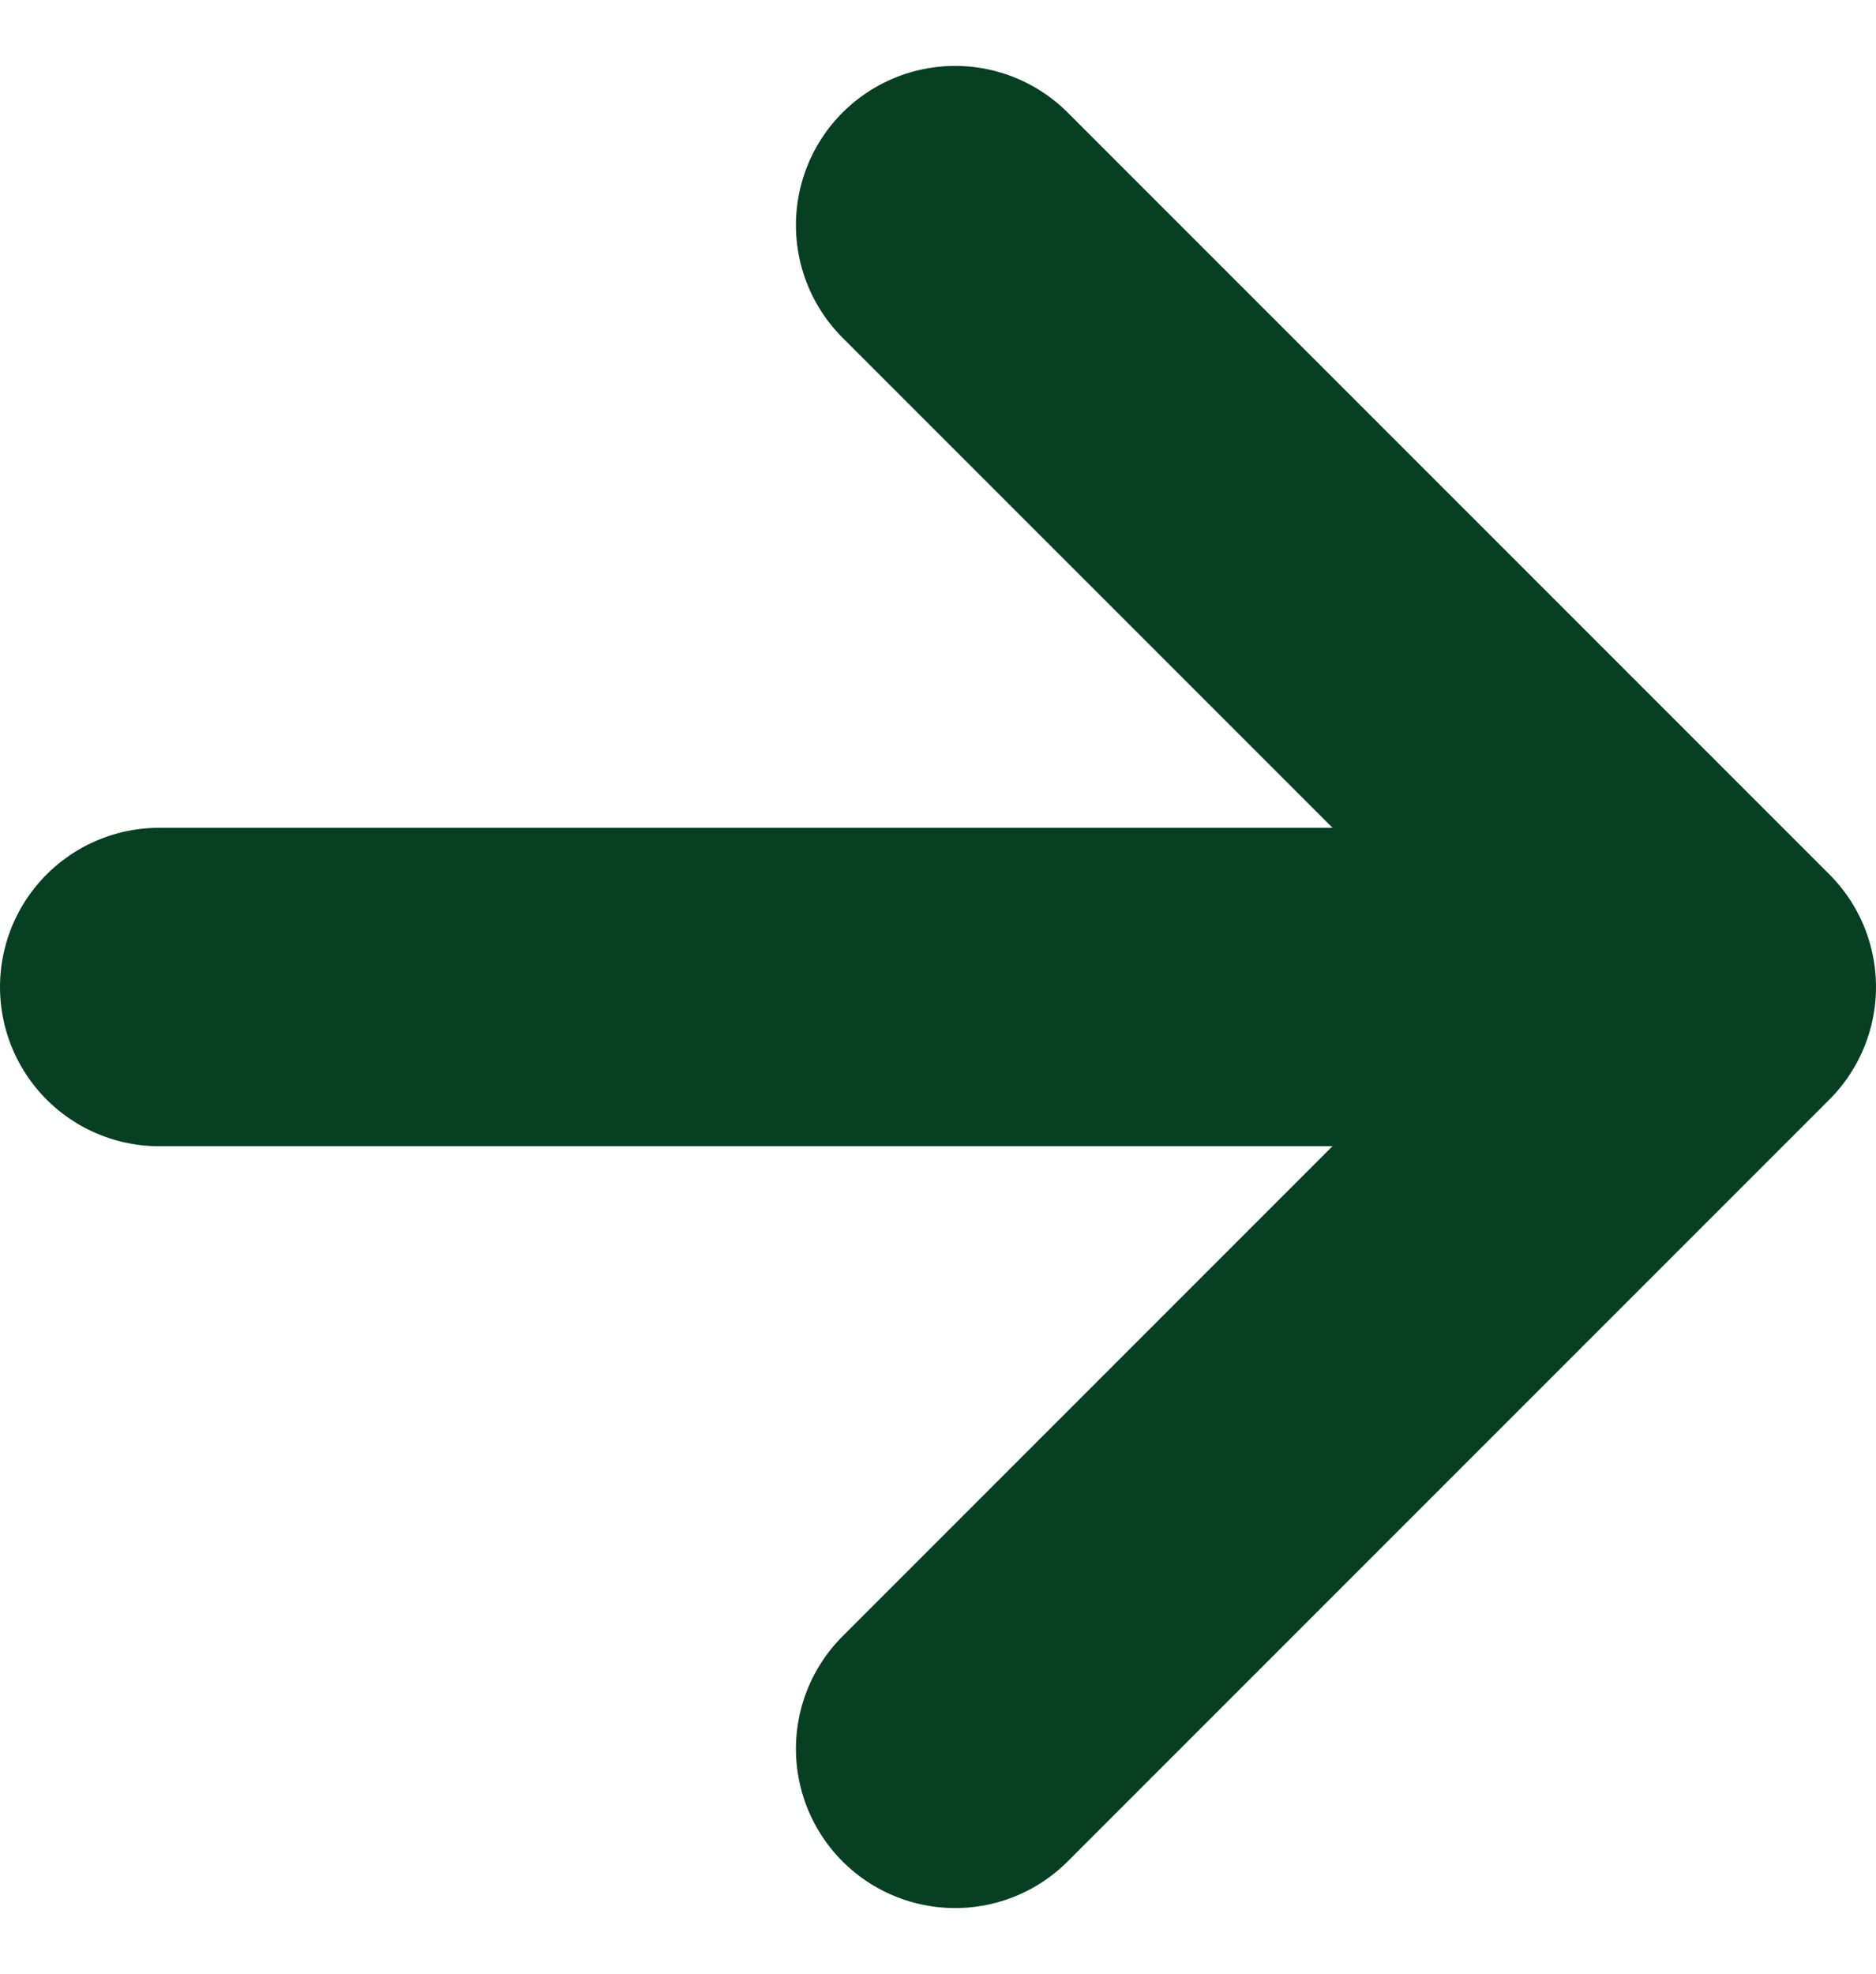
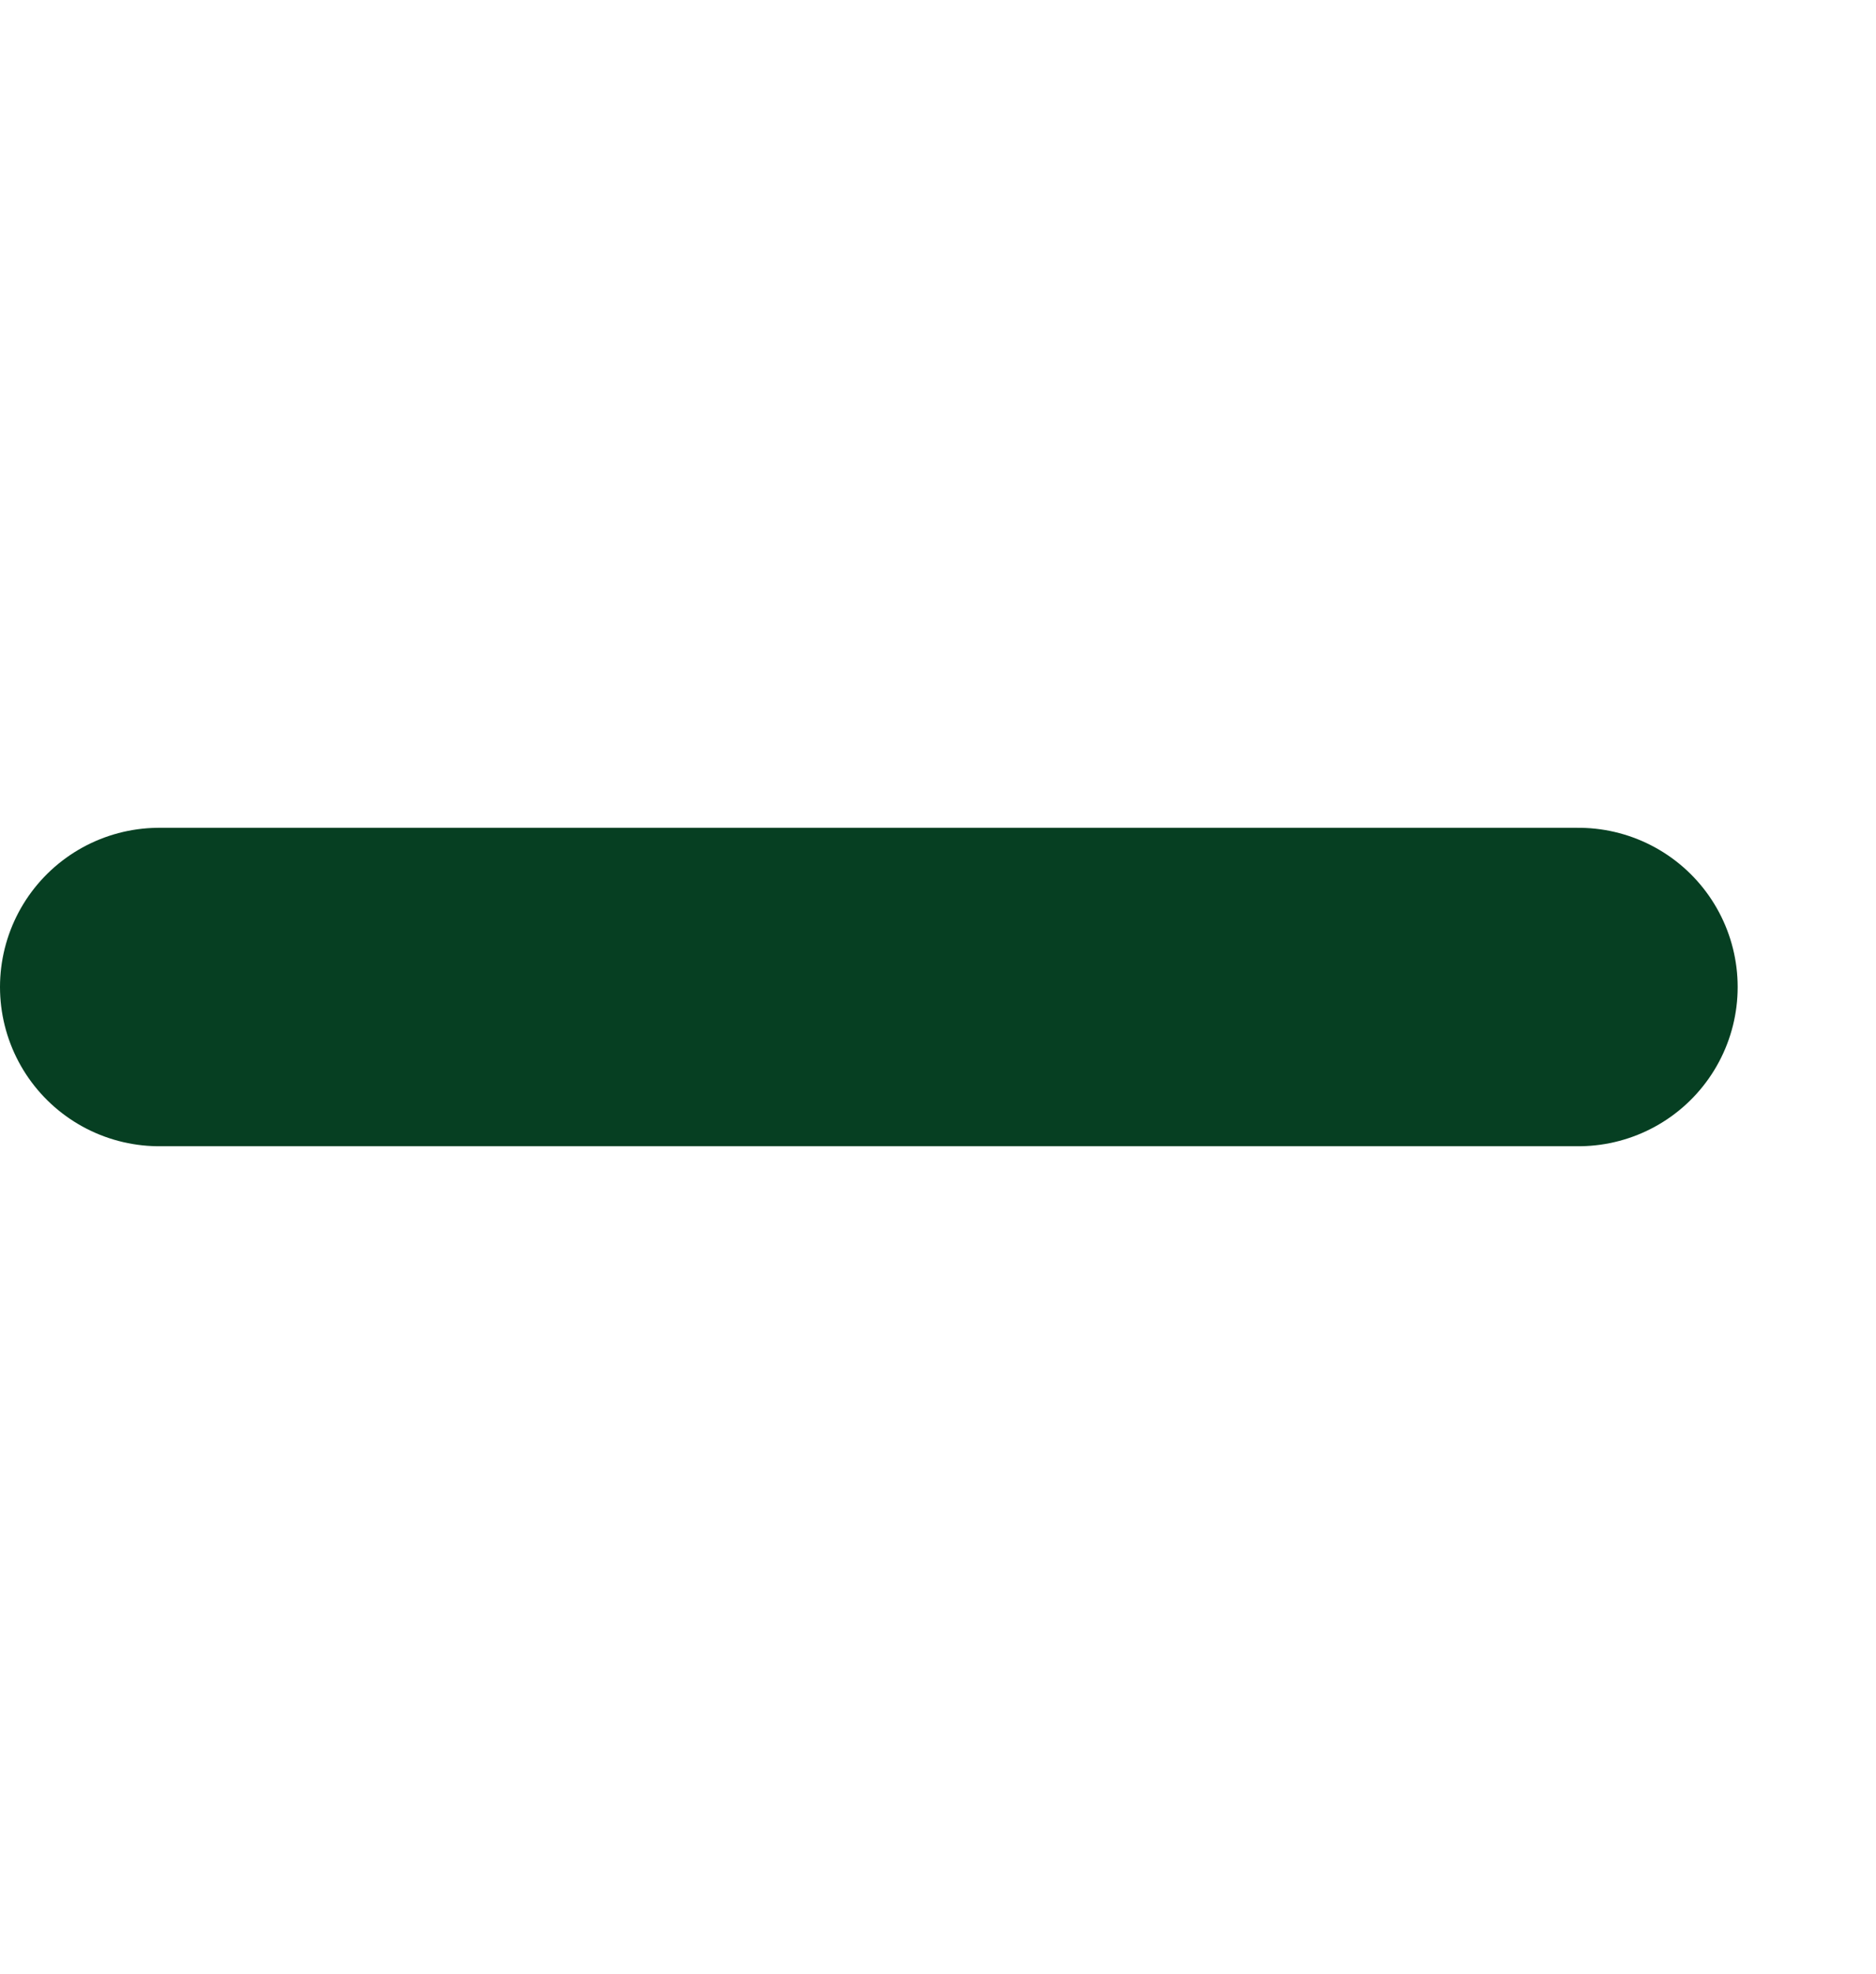
<svg xmlns="http://www.w3.org/2000/svg" width="47.14" height="49.593" viewBox="0 0 47.14 49.593">
  <g id="Group_103" data-name="Group 103" transform="translate(-1656.875 1190.796) rotate(-90)">
    <path id="Path_159" data-name="Path 159" d="M3.891,0H39.555" transform="translate(1166 1656.984) rotate(90)" fill="none" stroke="#063f22" stroke-linecap="round" stroke-width="8" />
-     <path id="Path_160" data-name="Path 160" d="M0,0,19.14,19.139,0,38.279" transform="translate(1185.14 1680.875) rotate(90)" fill="none" stroke="#063f22" stroke-linecap="round" stroke-linejoin="round" stroke-width="8" />
  </g>
</svg>